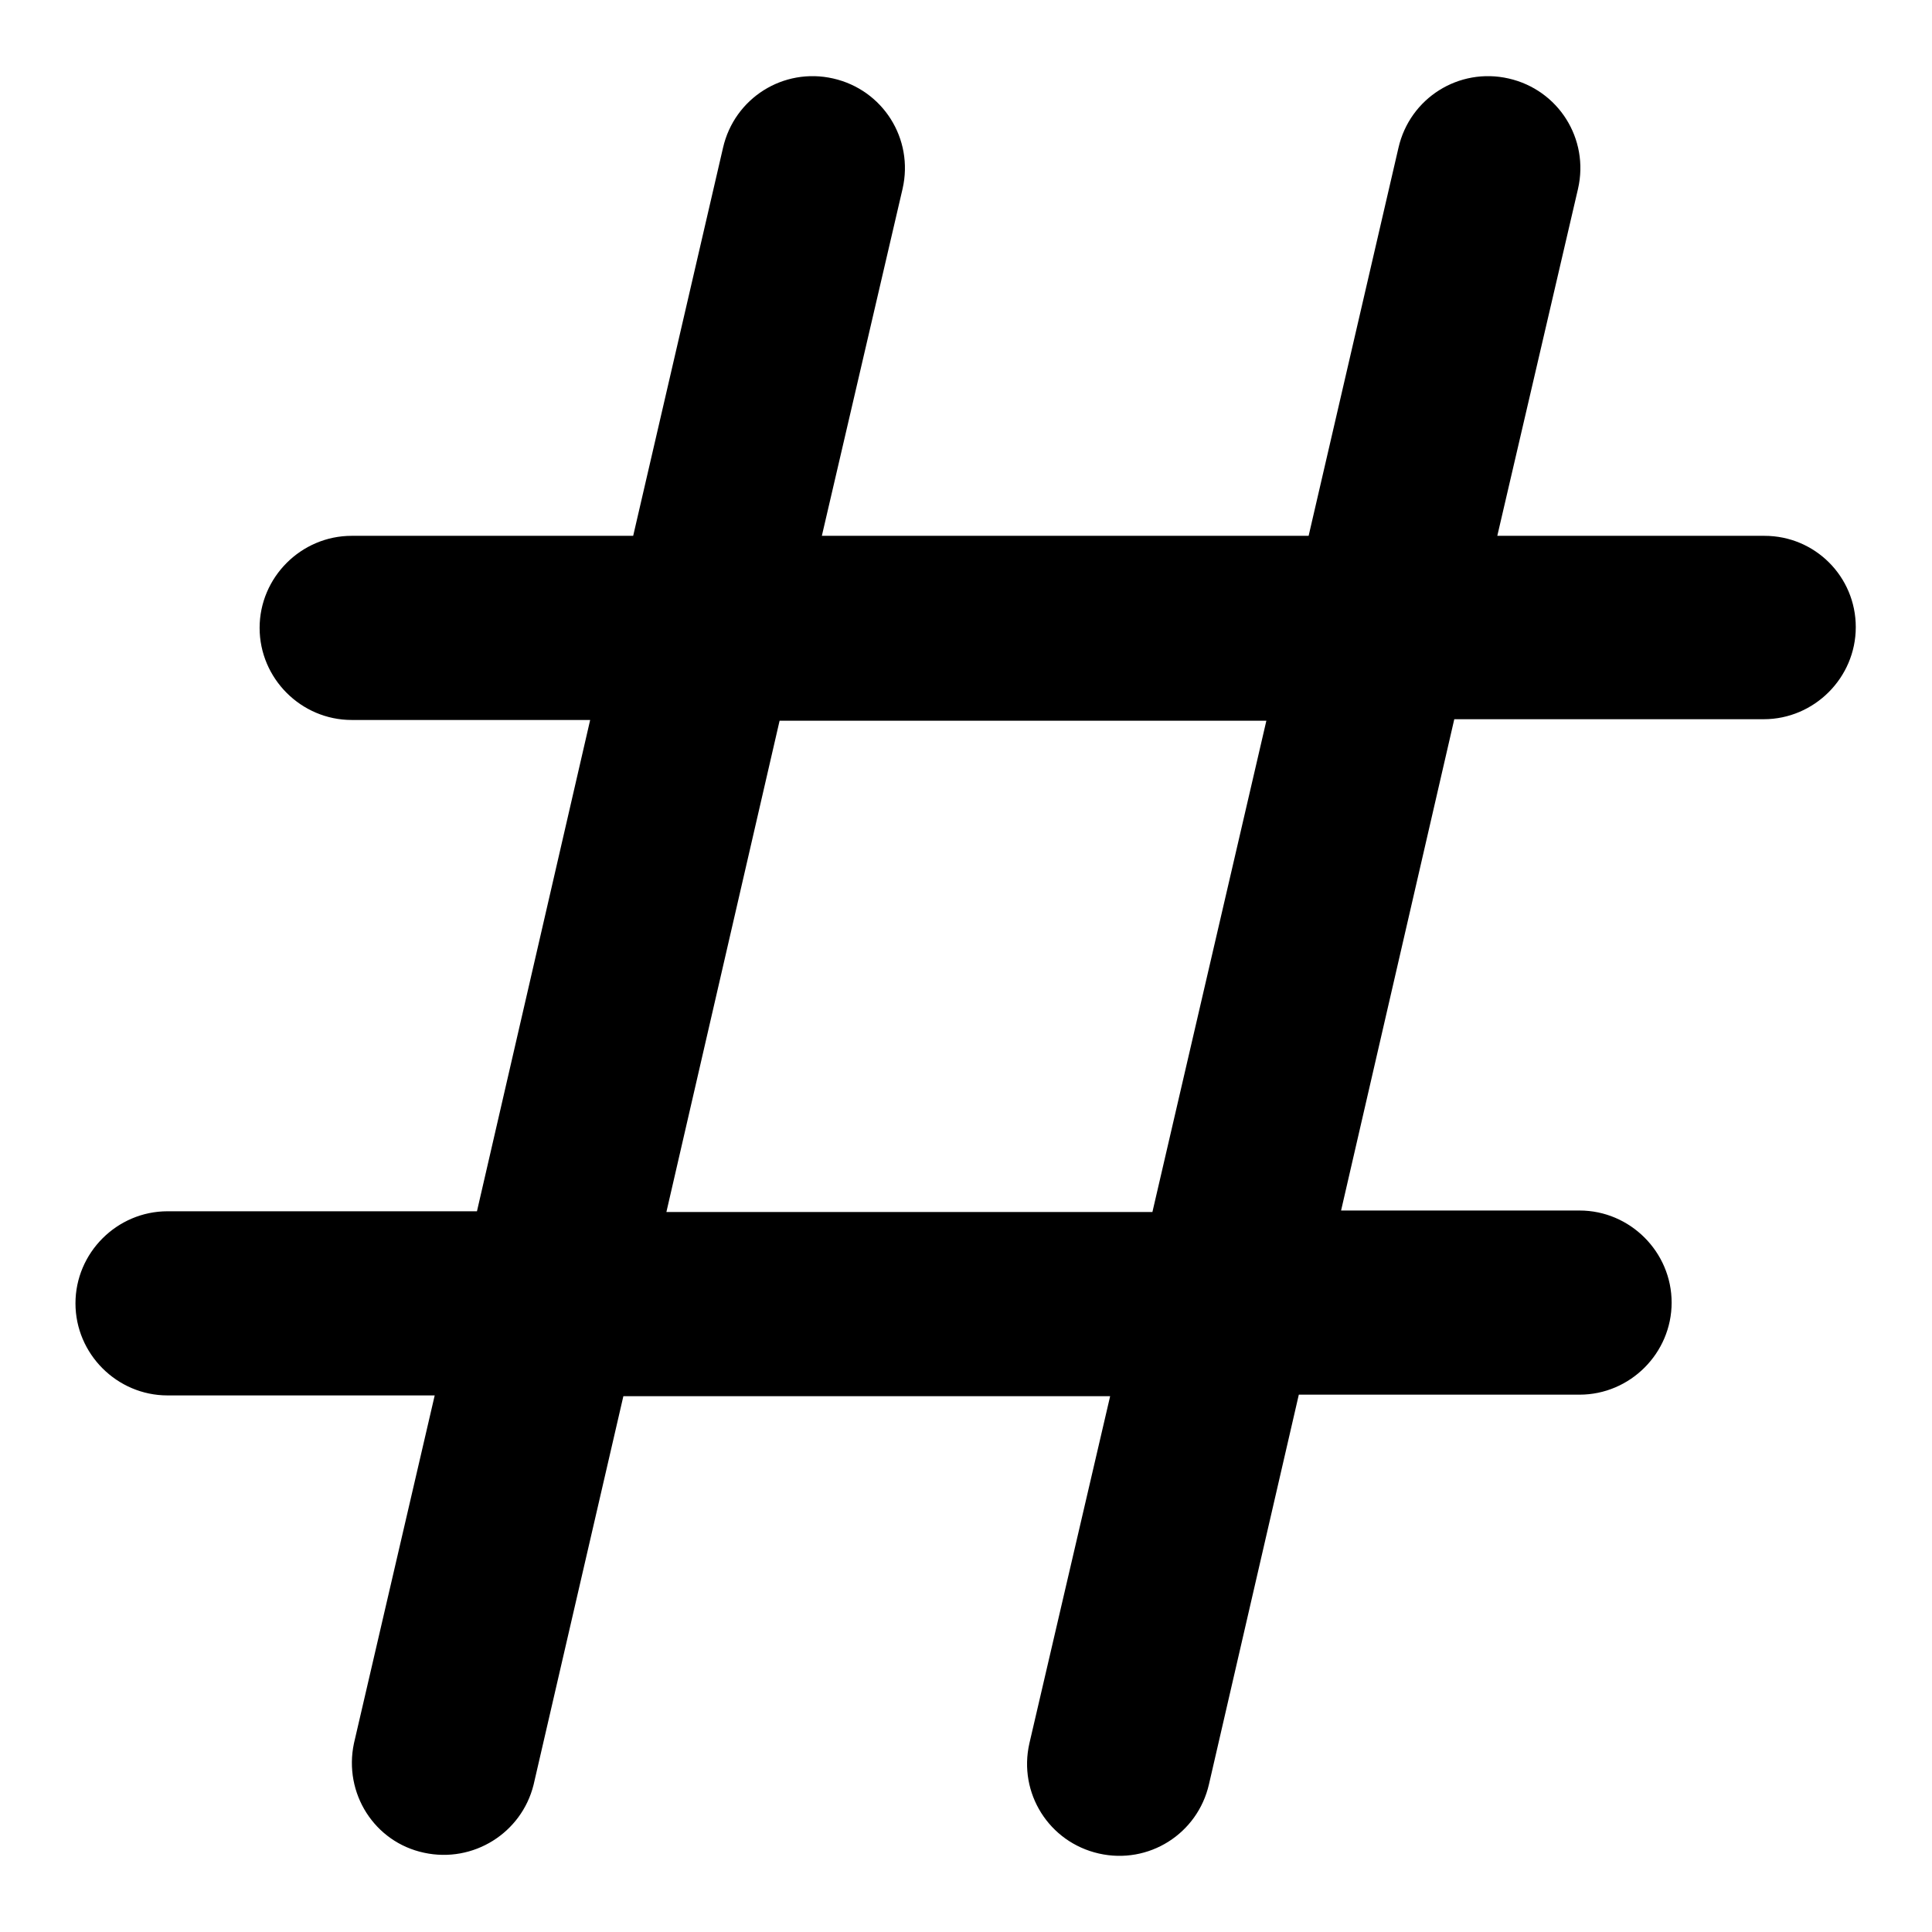
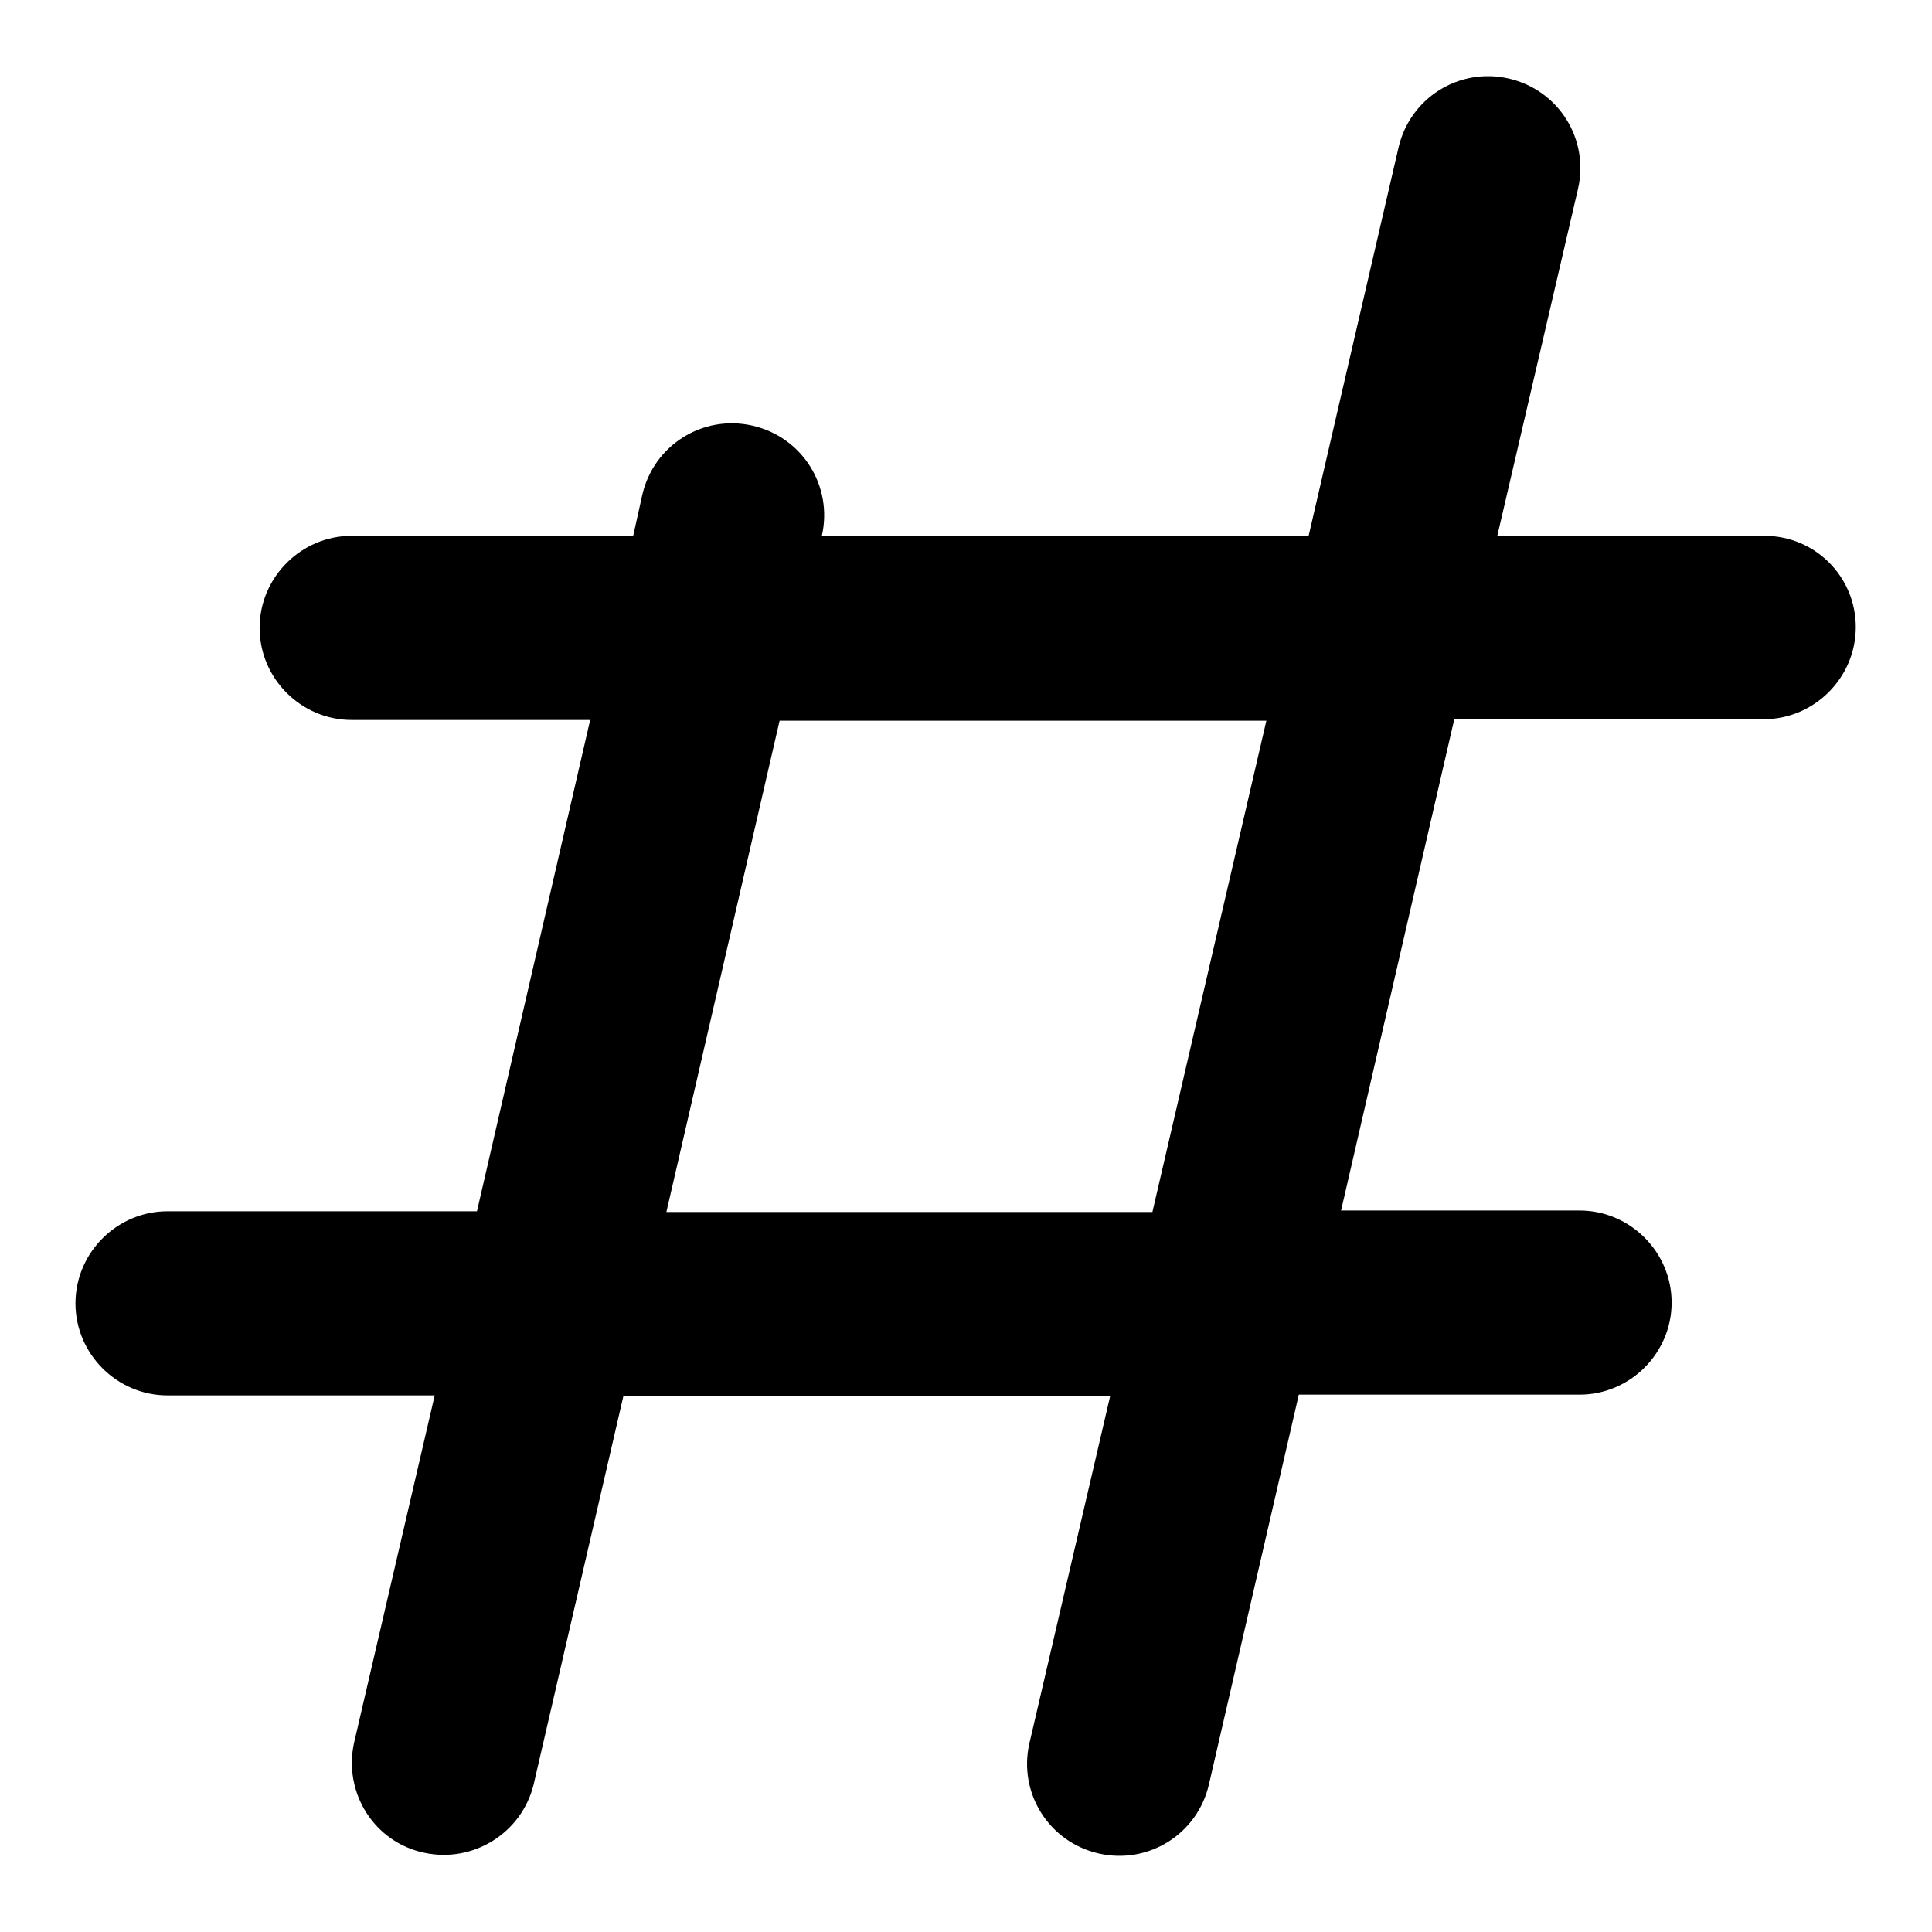
<svg xmlns="http://www.w3.org/2000/svg" version="1.1" x="0px" y="0px" viewBox="0 0 256 256" enable-background="new 0 0 256 256" xml:space="preserve">
  <g>
-     <path fill="#000000" d="M233.8,71h-35.4L209.1,25c1.5-6.6-2.6-13.1-9.2-14.6c-6.6-1.5-13.1,2.6-14.6,9.2L173.4,71h-64.5L119.6,25 c1.5-6.6-2.6-13.1-9.2-14.6c-6.6-1.5-13.1,2.6-14.6,9.2L83.9,71H46.6c-6.7,0-12.2,5.5-12.2,12.2s5.5,12.2,12.2,12.2h31.6l-15,65.1 h-41c-6.7,0-12.2,5.5-12.2,12.2c0,6.7,5.5,12.2,12.2,12.2h35.4L46.9,231c-1.4,6.6,2.7,13.1,9.3,14.5c6.5,1.4,12.9-2.6,14.5-9 L82.6,185h64.5L136.4,231c-1.5,6.6,2.6,13.1,9.2,14.6c6.6,1.5,13.1-2.6,14.6-9.2l11.9-51.6h37.2c6.7,0,12.2-5.5,12.2-12.2 c0-6.7-5.5-12.2-12.2-12.2h-31.6l15-65.1h41c6.7,0,12.2-5.5,12.2-12.2S240.5,71,233.8,71L233.8,71z M152.7,160.6H88.3l15-65.1h64.5 L152.7,160.6L152.7,160.6z" />
+     <path fill="#000000" d="M233.8,71h-35.4L209.1,25c1.5-6.6-2.6-13.1-9.2-14.6c-6.6-1.5-13.1,2.6-14.6,9.2L173.4,71h-64.5c1.5-6.6-2.6-13.1-9.2-14.6c-6.6-1.5-13.1,2.6-14.6,9.2L83.9,71H46.6c-6.7,0-12.2,5.5-12.2,12.2s5.5,12.2,12.2,12.2h31.6l-15,65.1 h-41c-6.7,0-12.2,5.5-12.2,12.2c0,6.7,5.5,12.2,12.2,12.2h35.4L46.9,231c-1.4,6.6,2.7,13.1,9.3,14.5c6.5,1.4,12.9-2.6,14.5-9 L82.6,185h64.5L136.4,231c-1.5,6.6,2.6,13.1,9.2,14.6c6.6,1.5,13.1-2.6,14.6-9.2l11.9-51.6h37.2c6.7,0,12.2-5.5,12.2-12.2 c0-6.7-5.5-12.2-12.2-12.2h-31.6l15-65.1h41c6.7,0,12.2-5.5,12.2-12.2S240.5,71,233.8,71L233.8,71z M152.7,160.6H88.3l15-65.1h64.5 L152.7,160.6L152.7,160.6z" />
  </g>
</svg>